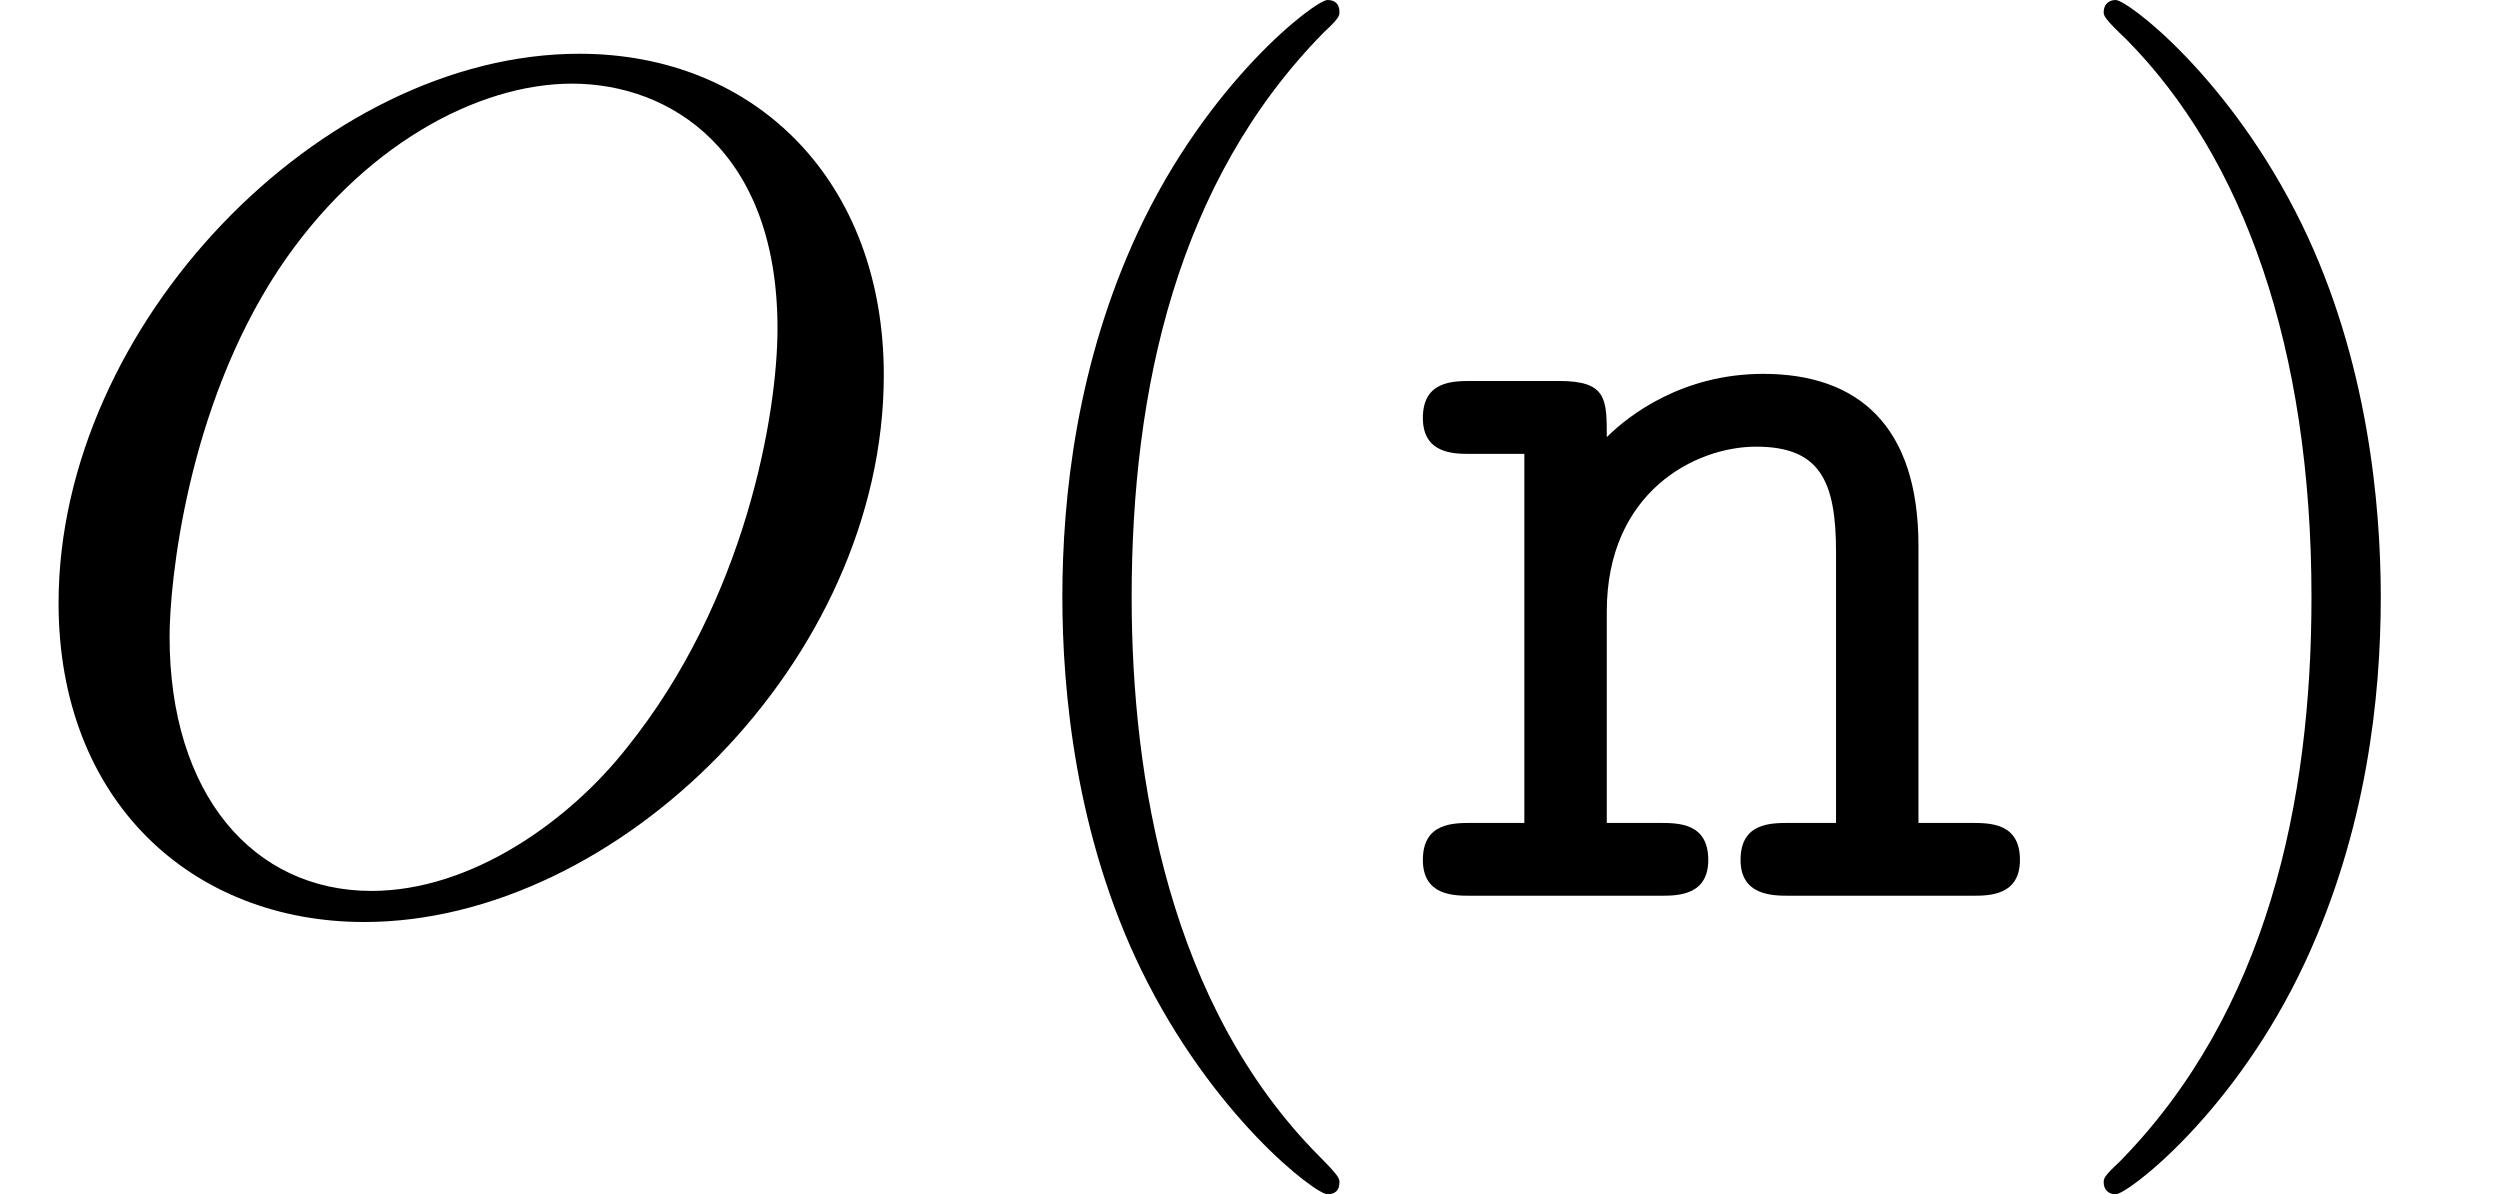
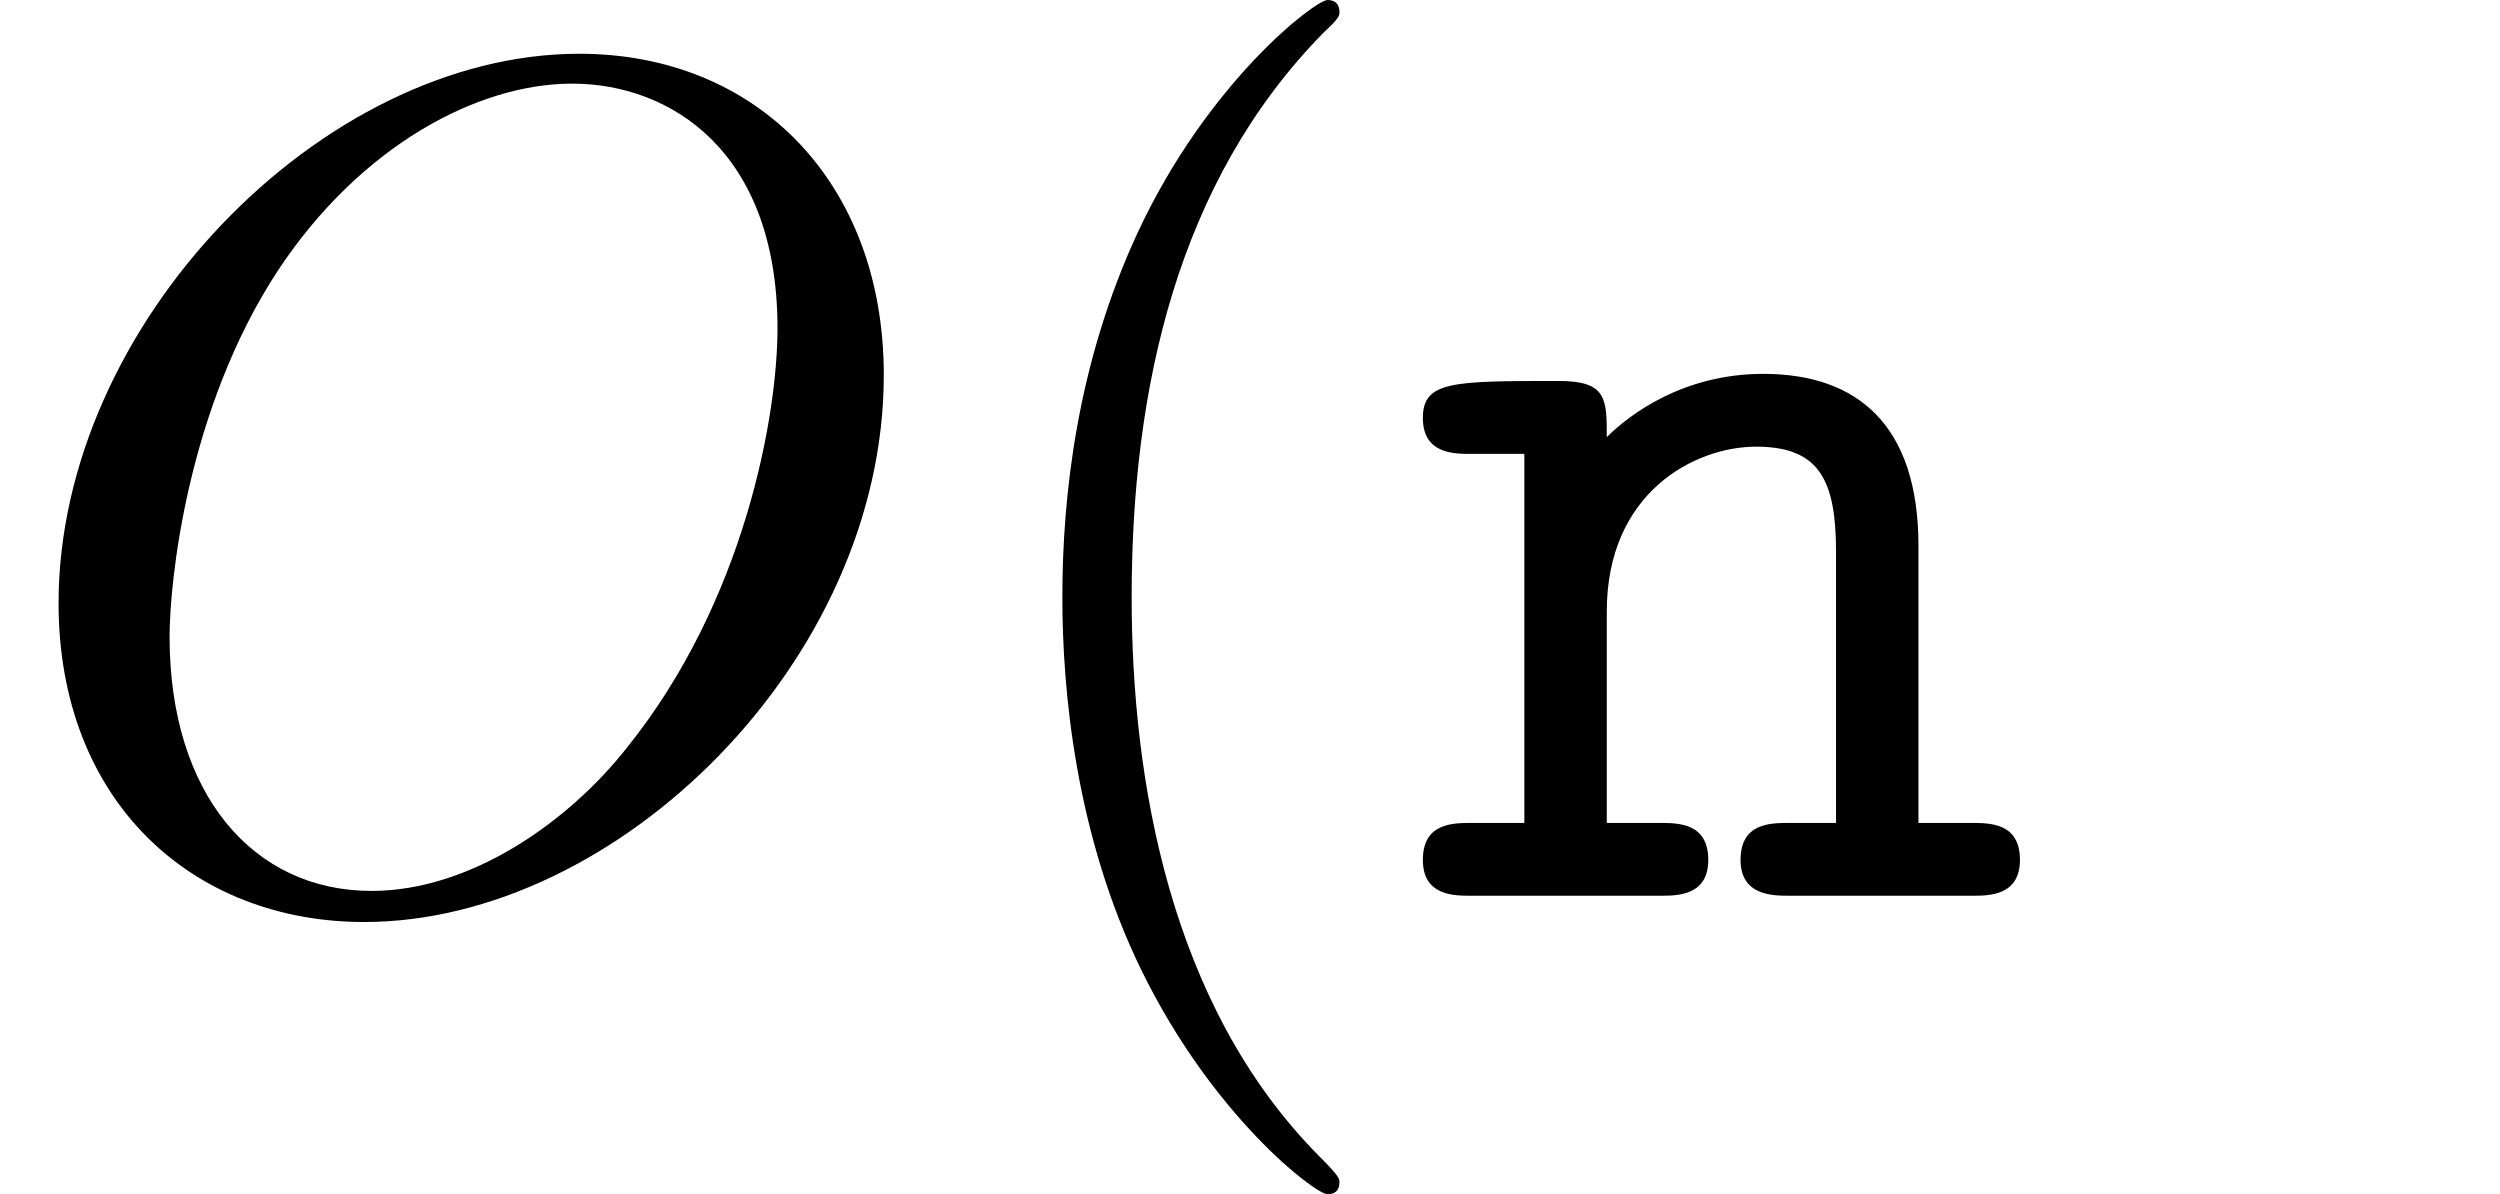
<svg xmlns="http://www.w3.org/2000/svg" xmlns:xlink="http://www.w3.org/1999/xlink" version="1.1" width="22.836pt" height="10.909pt" viewBox="70.735 60.56 22.836 10.909">
  <defs>
-     <path id="g0-110" d="M1.811 -4.189C1.811 -4.538 1.811 -4.702 1.375 -4.702H0.578C0.404 -4.702 0.131 -4.702 0.131 -4.364C0.131 -4.036 0.415 -4.036 0.567 -4.036H1.058V-0.665H0.578C0.404 -0.665 0.131 -0.665 0.131 -0.327C0.131 0 0.415 0 0.567 0H2.302C2.455 0 2.738 0 2.738 -0.327C2.738 -0.665 2.465 -0.665 2.291 -0.665H1.811V-2.596C1.811 -3.687 2.618 -4.102 3.175 -4.102C3.753 -4.102 3.905 -3.796 3.905 -3.142V-0.665H3.48C3.305 -0.665 3.033 -0.665 3.033 -0.327C3.033 0 3.327 0 3.48 0H5.149C5.302 0 5.585 0 5.585 -0.327C5.585 -0.665 5.313 -0.665 5.138 -0.665H4.658V-3.196C4.658 -4.298 4.102 -4.767 3.24 -4.767C2.509 -4.767 2.018 -4.396 1.811 -4.189Z" />
+     <path id="g0-110" d="M1.811 -4.189C1.811 -4.538 1.811 -4.702 1.375 -4.702C0.404 -4.702 0.131 -4.702 0.131 -4.364C0.131 -4.036 0.415 -4.036 0.567 -4.036H1.058V-0.665H0.578C0.404 -0.665 0.131 -0.665 0.131 -0.327C0.131 0 0.415 0 0.567 0H2.302C2.455 0 2.738 0 2.738 -0.327C2.738 -0.665 2.465 -0.665 2.291 -0.665H1.811V-2.596C1.811 -3.687 2.618 -4.102 3.175 -4.102C3.753 -4.102 3.905 -3.796 3.905 -3.142V-0.665H3.48C3.305 -0.665 3.033 -0.665 3.033 -0.327C3.033 0 3.327 0 3.48 0H5.149C5.302 0 5.585 0 5.585 -0.327C5.585 -0.665 5.313 -0.665 5.138 -0.665H4.658V-3.196C4.658 -4.298 4.102 -4.767 3.24 -4.767C2.509 -4.767 2.018 -4.396 1.811 -4.189Z" />
    <path id="g2-40" d="M3.611 2.618C3.611 2.585 3.611 2.564 3.425 2.378C2.062 1.004 1.713 -1.058 1.713 -2.727C1.713 -4.625 2.127 -6.524 3.469 -7.887C3.611 -8.018 3.611 -8.04 3.611 -8.073C3.611 -8.149 3.567 -8.182 3.502 -8.182C3.393 -8.182 2.411 -7.44 1.767 -6.055C1.211 -4.855 1.08 -3.644 1.08 -2.727C1.08 -1.876 1.2 -0.556 1.8 0.676C2.455 2.018 3.393 2.727 3.502 2.727C3.567 2.727 3.611 2.695 3.611 2.618Z" />
-     <path id="g2-41" d="M3.153 -2.727C3.153 -3.578 3.033 -4.898 2.433 -6.131C1.778 -7.473 0.84 -8.182 0.731 -8.182C0.665 -8.182 0.622 -8.138 0.622 -8.073C0.622 -8.04 0.622 -8.018 0.829 -7.822C1.898 -6.742 2.52 -5.007 2.52 -2.727C2.52 -0.862 2.116 1.058 0.764 2.433C0.622 2.564 0.622 2.585 0.622 2.618C0.622 2.684 0.665 2.727 0.731 2.727C0.84 2.727 1.822 1.985 2.465 0.6C3.022 -0.6 3.153 -1.811 3.153 -2.727Z" />
    <path id="g1-79" d="M8.073 -4.756C8.073 -6.513 6.916 -7.691 5.291 -7.691C2.935 -7.691 0.535 -5.215 0.535 -2.673C0.535 -0.862 1.756 0.24 3.327 0.24C5.64 0.24 8.073 -2.149 8.073 -4.756ZM3.393 -0.044C2.313 -0.044 1.549 -0.927 1.549 -2.367C1.549 -2.847 1.702 -4.44 2.542 -5.716C3.295 -6.851 4.364 -7.418 5.225 -7.418C6.12 -7.418 7.102 -6.807 7.102 -5.182C7.102 -4.396 6.807 -2.695 5.727 -1.353C5.204 -0.687 4.309 -0.044 3.393 -0.044Z" />
  </defs>
  <g id="page1">
    <use x="70.735" y="68.742" xlink:href="#g1-79" />
    <use x="79.359" y="68.742" xlink:href="#g2-40" />
    <use x="83.601" y="68.742" xlink:href="#g0-110" />
    <use x="89.329" y="68.742" xlink:href="#g2-41" />
  </g>
</svg>